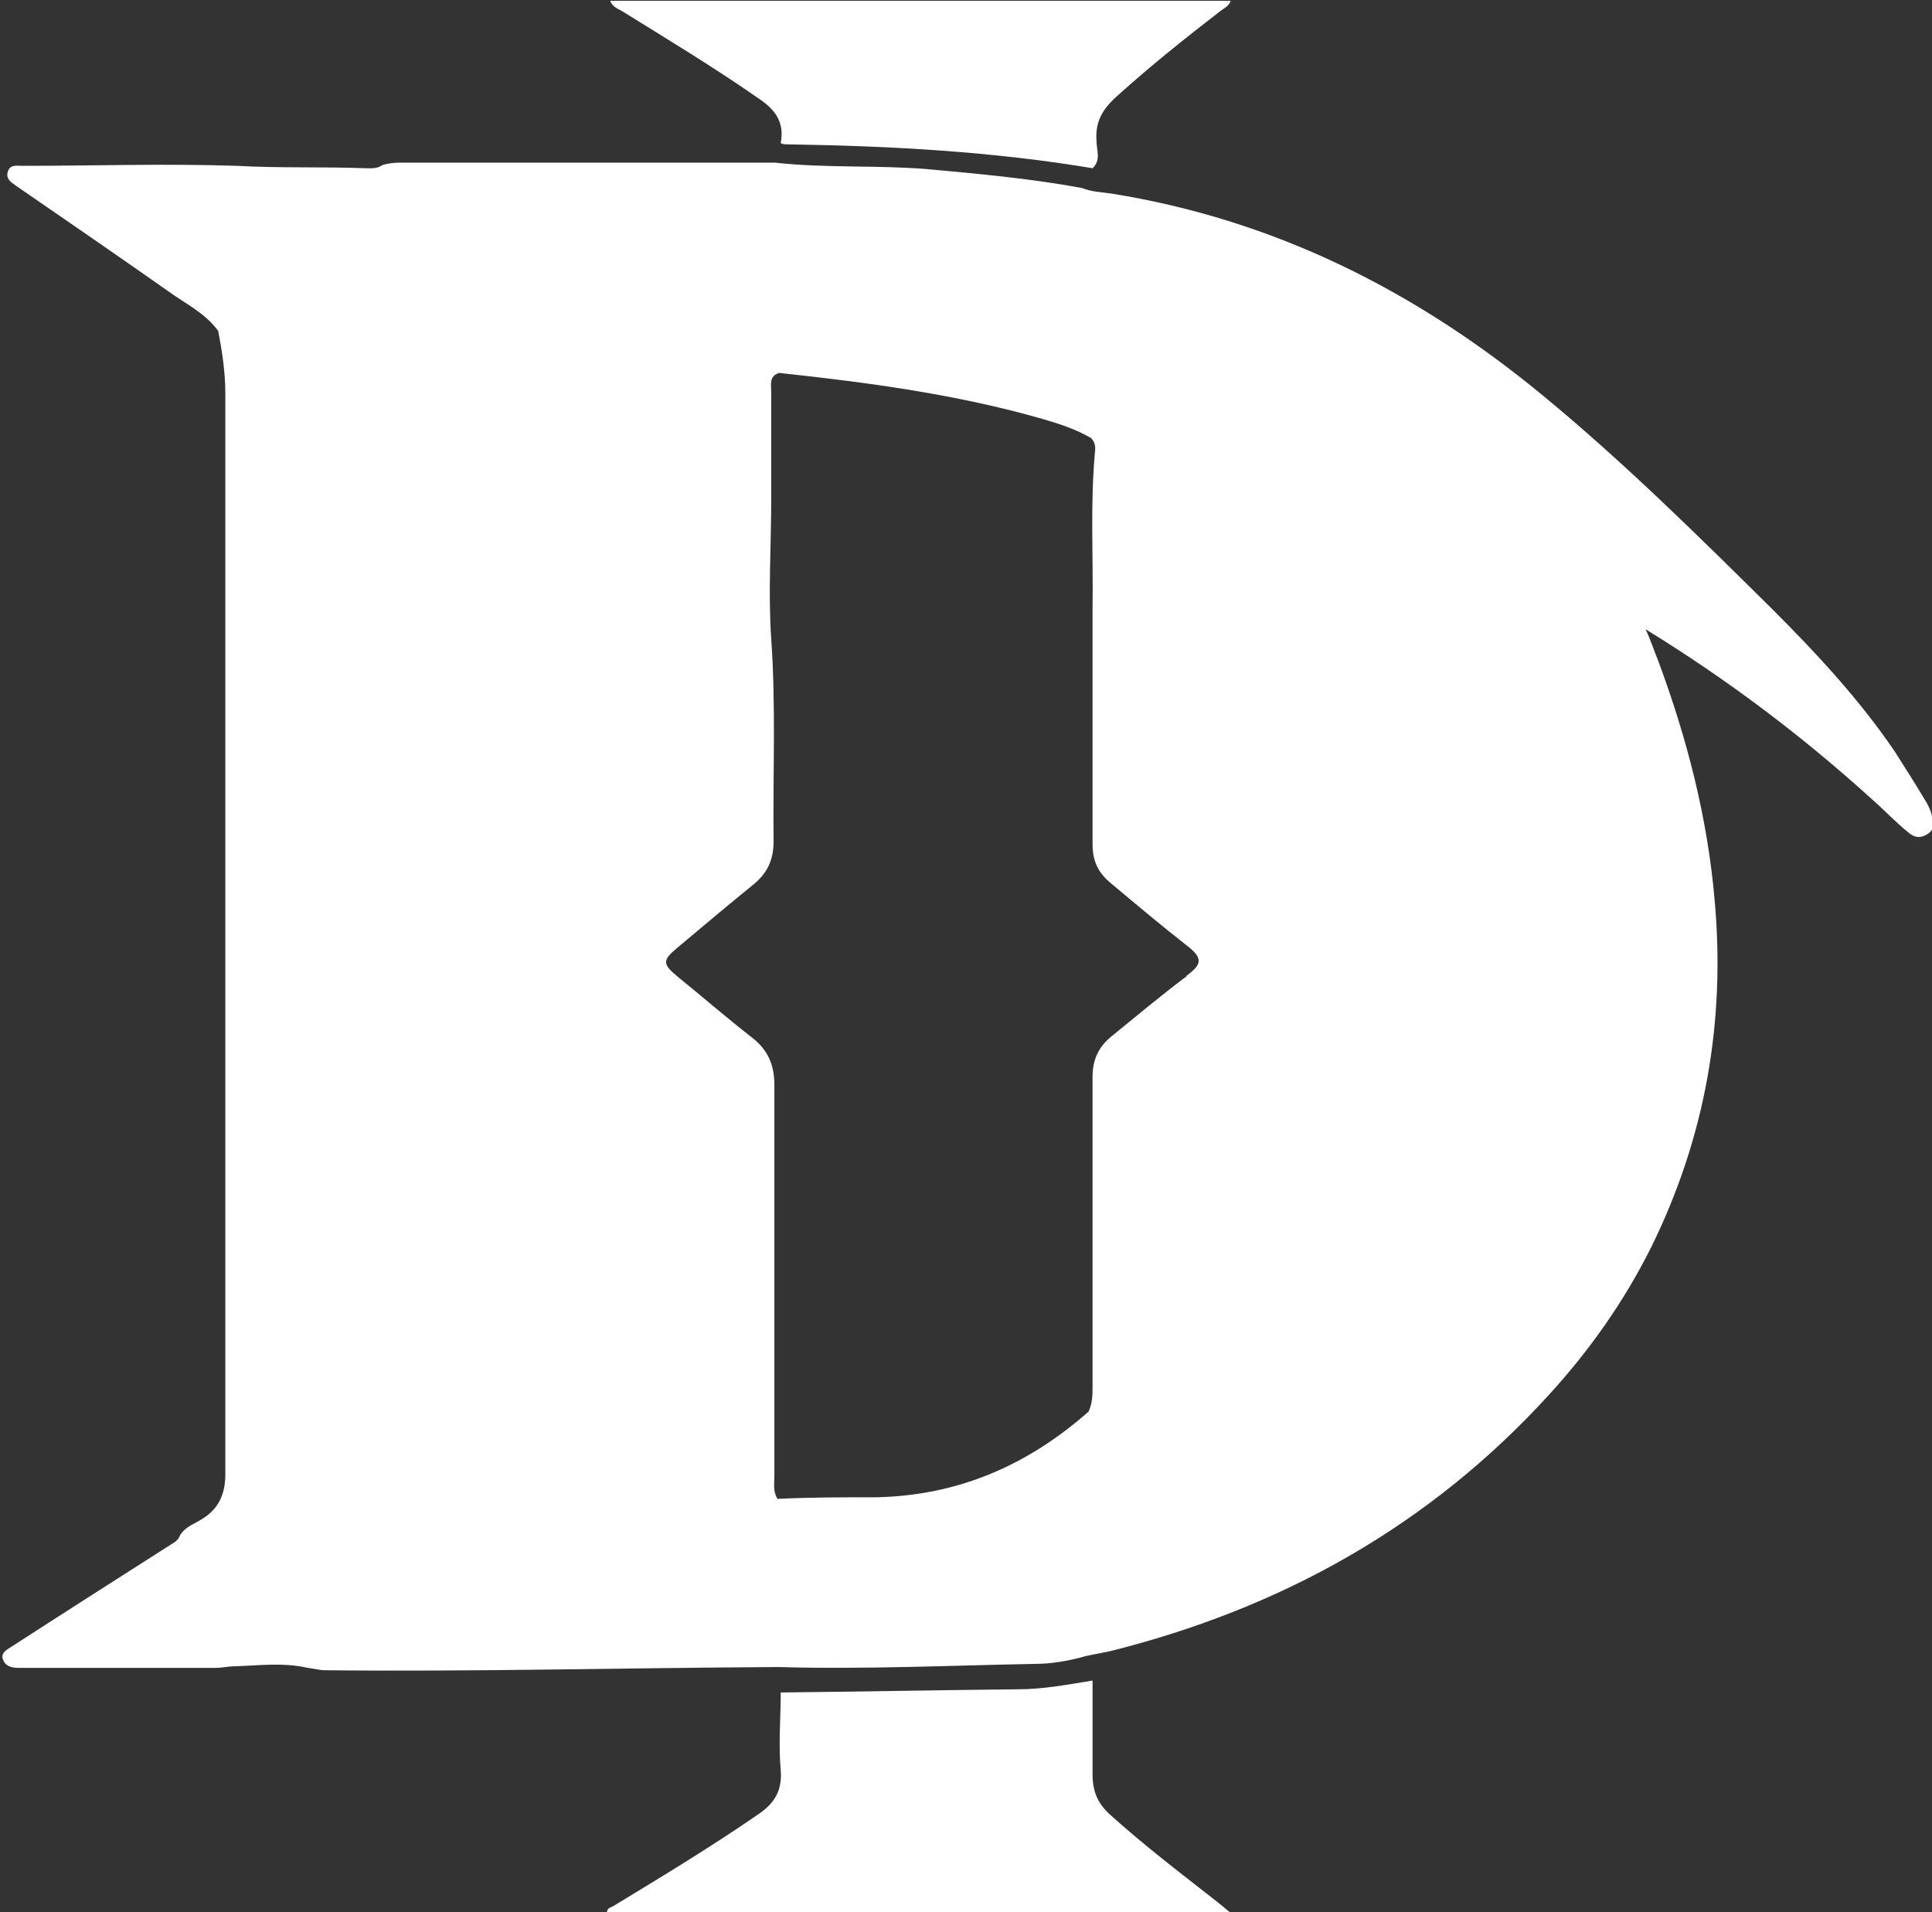
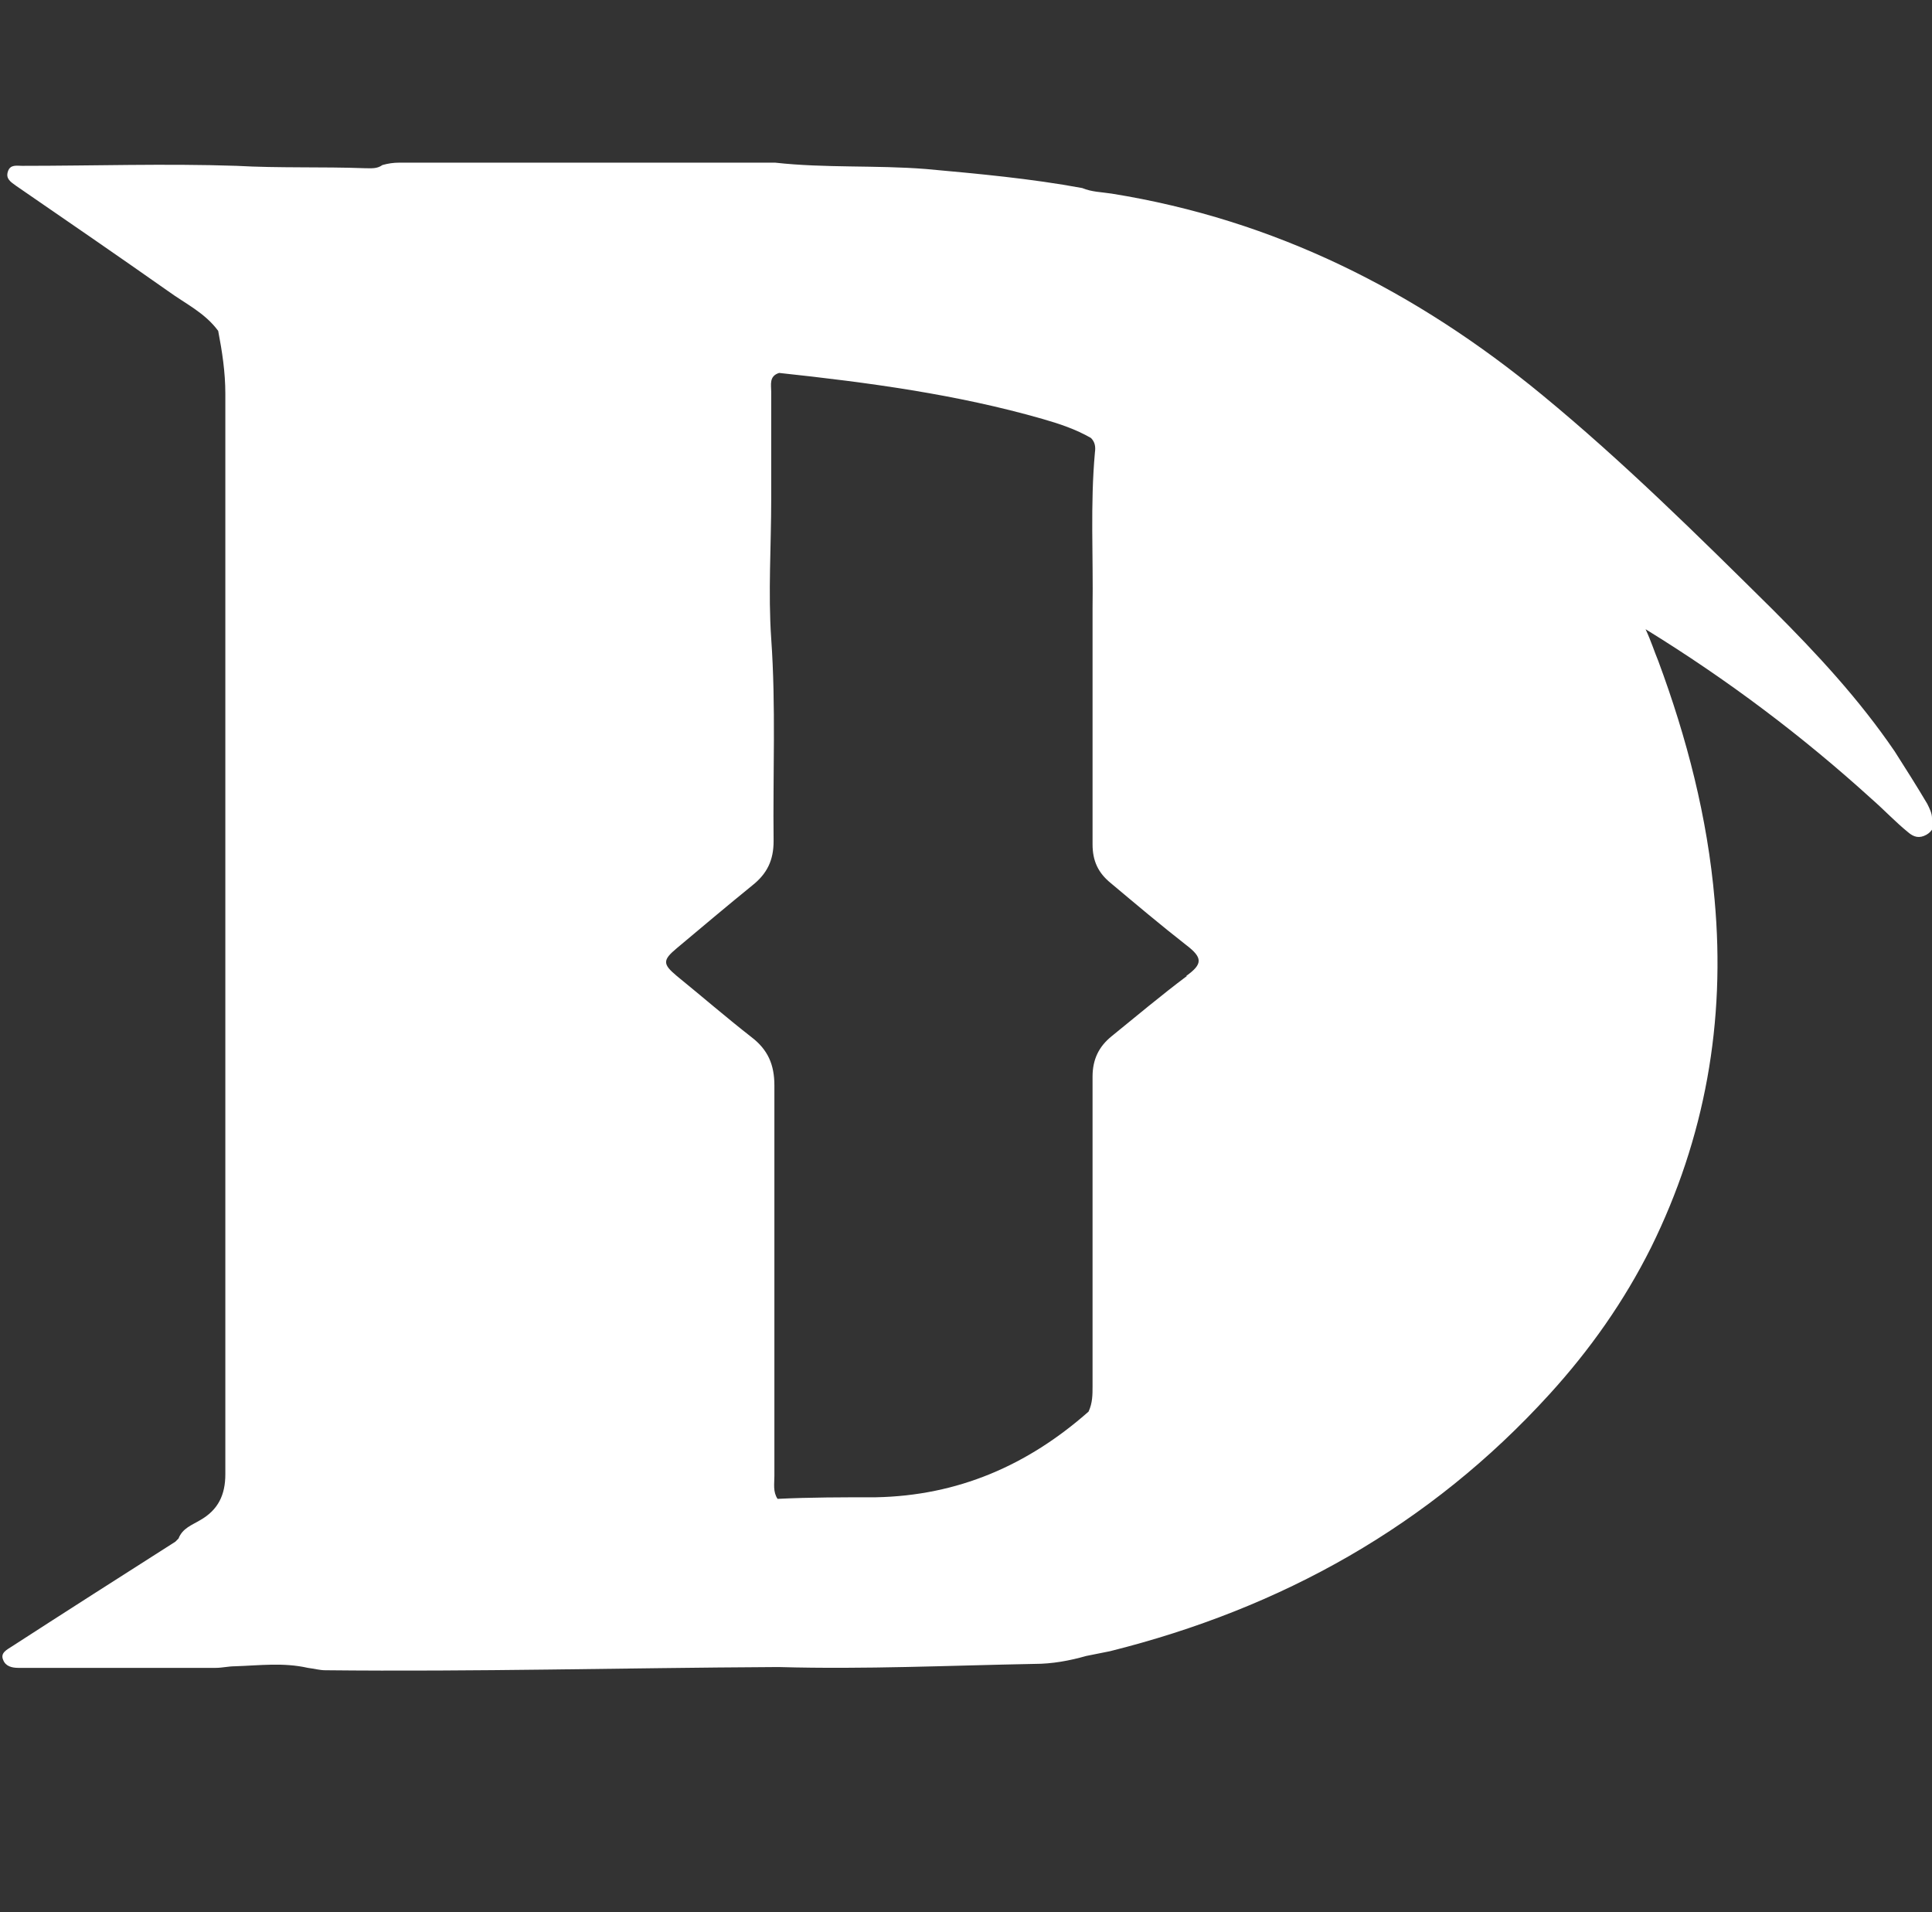
<svg xmlns="http://www.w3.org/2000/svg" id="_Слой_1" data-name="Слой 1" viewBox="0 0 24.35 24.1">
  <rect x="0" y="0" width="24.35" height="24.1" fill="#333333" stroke="none" />
  <defs>
    <style>
      .cls-1 {
        fill: #fff;
        stroke-width: 0px;
      }
    </style>
  </defs>
  <path class="cls-1" d="m24.35,10.31c0-.06-.03-.12-.06-.18-.13-.22-.27-.44-.41-.66-.45-.66-.98-1.23-1.54-1.79-.94-.93-1.88-1.86-2.9-2.7-1.59-1.31-3.37-2.21-5.43-2.54-.13-.02-.25-.02-.37-.07-.65-.12-1.31-.18-1.97-.24-.63-.05-1.27-.01-1.9-.08-.03,0-.06,0-.09,0h-4.65c-.07,0-.14.01-.21.03-.07.05-.14.04-.22.04-.54-.02-1.08,0-1.62-.03-.9-.03-1.8,0-2.7,0-.07,0-.15-.02-.18.07-.03.09.03.13.1.18.64.44,1.28.88,1.92,1.33.22.16.46.27.63.5.05.26.09.52.09.79v13.62c0,.26-.09.45-.32.58-.1.06-.22.1-.27.23-.01.01-.03.03-.04.04-.69.44-1.38.88-2.06,1.32-.06.04-.15.08-.11.17.03.08.11.1.19.1h2.49c.08,0,.16-.02.24-.02.31-.01.61-.05.92.02.08.01.15.03.22.03,1.88.02,3.77-.03,5.65-.04.03,0,.05,0,.08,0,1.07.03,2.14-.02,3.21-.04.22,0,.44-.04.65-.1.1-.02.2-.04.3-.06,2.16-.54,4.03-1.58,5.54-3.24.51-.56.94-1.17,1.28-1.85.68-1.38.94-2.84.8-4.38-.09-1.04-.35-2.04-.71-3.01-.05-.12-.09-.25-.16-.4,1.04.64,1.98,1.35,2.85,2.14.16.14.3.29.46.42.07.06.14.08.23.03.07-.04.11-.11.1-.19h0Zm-9.39,1.99c-.32.24-.63.5-.95.76-.16.13-.24.29-.24.51,0,1.3,0,2.6,0,3.9,0,.11,0,.21-.05.32-.77.68-1.65,1.06-2.68,1.08-.42,0-.83,0-1.24.02-.06-.09-.04-.19-.04-.29,0-1.64,0-3.28,0-4.92,0-.26-.08-.45-.29-.61-.32-.25-.62-.51-.94-.77-.18-.15-.18-.2,0-.35.31-.26.63-.53.95-.79.19-.15.27-.32.27-.56-.01-.85.03-1.7-.03-2.55-.04-.58,0-1.17,0-1.76v-1.35c0-.09-.03-.2.1-.24,1.12.12,2.24.27,3.32.58.21.06.42.13.61.24.05.05.06.11.05.18-.06.66-.02,1.31-.03,1.97,0,.99,0,1.98,0,2.97,0,.21.07.36.23.49.31.26.63.53.95.78.21.16.21.24,0,.39h0Z" />
-   <path class="cls-1" d="m13.77,21.17c0,.4,0,.79,0,1.19,0,.21.06.36.21.5.43.39.89.74,1.35,1.1.05.04.1.08.17.14h-7.85c0-.06.06-.06.1-.09.61-.37,1.22-.74,1.8-1.14.21-.14.31-.3.29-.56-.03-.33,0-.66,0-.98,1-.01,1.99-.03,2.99-.04.32,0,.63-.06.94-.11h0Z" />
-   <path class="cls-1" d="m9.84,1.8c.05-.26-.07-.42-.28-.56-.56-.39-1.14-.74-1.72-1.1-.05-.03-.12-.05-.15-.13h7.82c-.02.07-.08.09-.13.13-.44.34-.88.69-1.3,1.07-.18.16-.28.32-.26.57,0,.11.06.24-.05.34-1.26-.21-2.53-.28-3.81-.3-.04,0-.08,0-.11-.01h0Z" />
</svg>